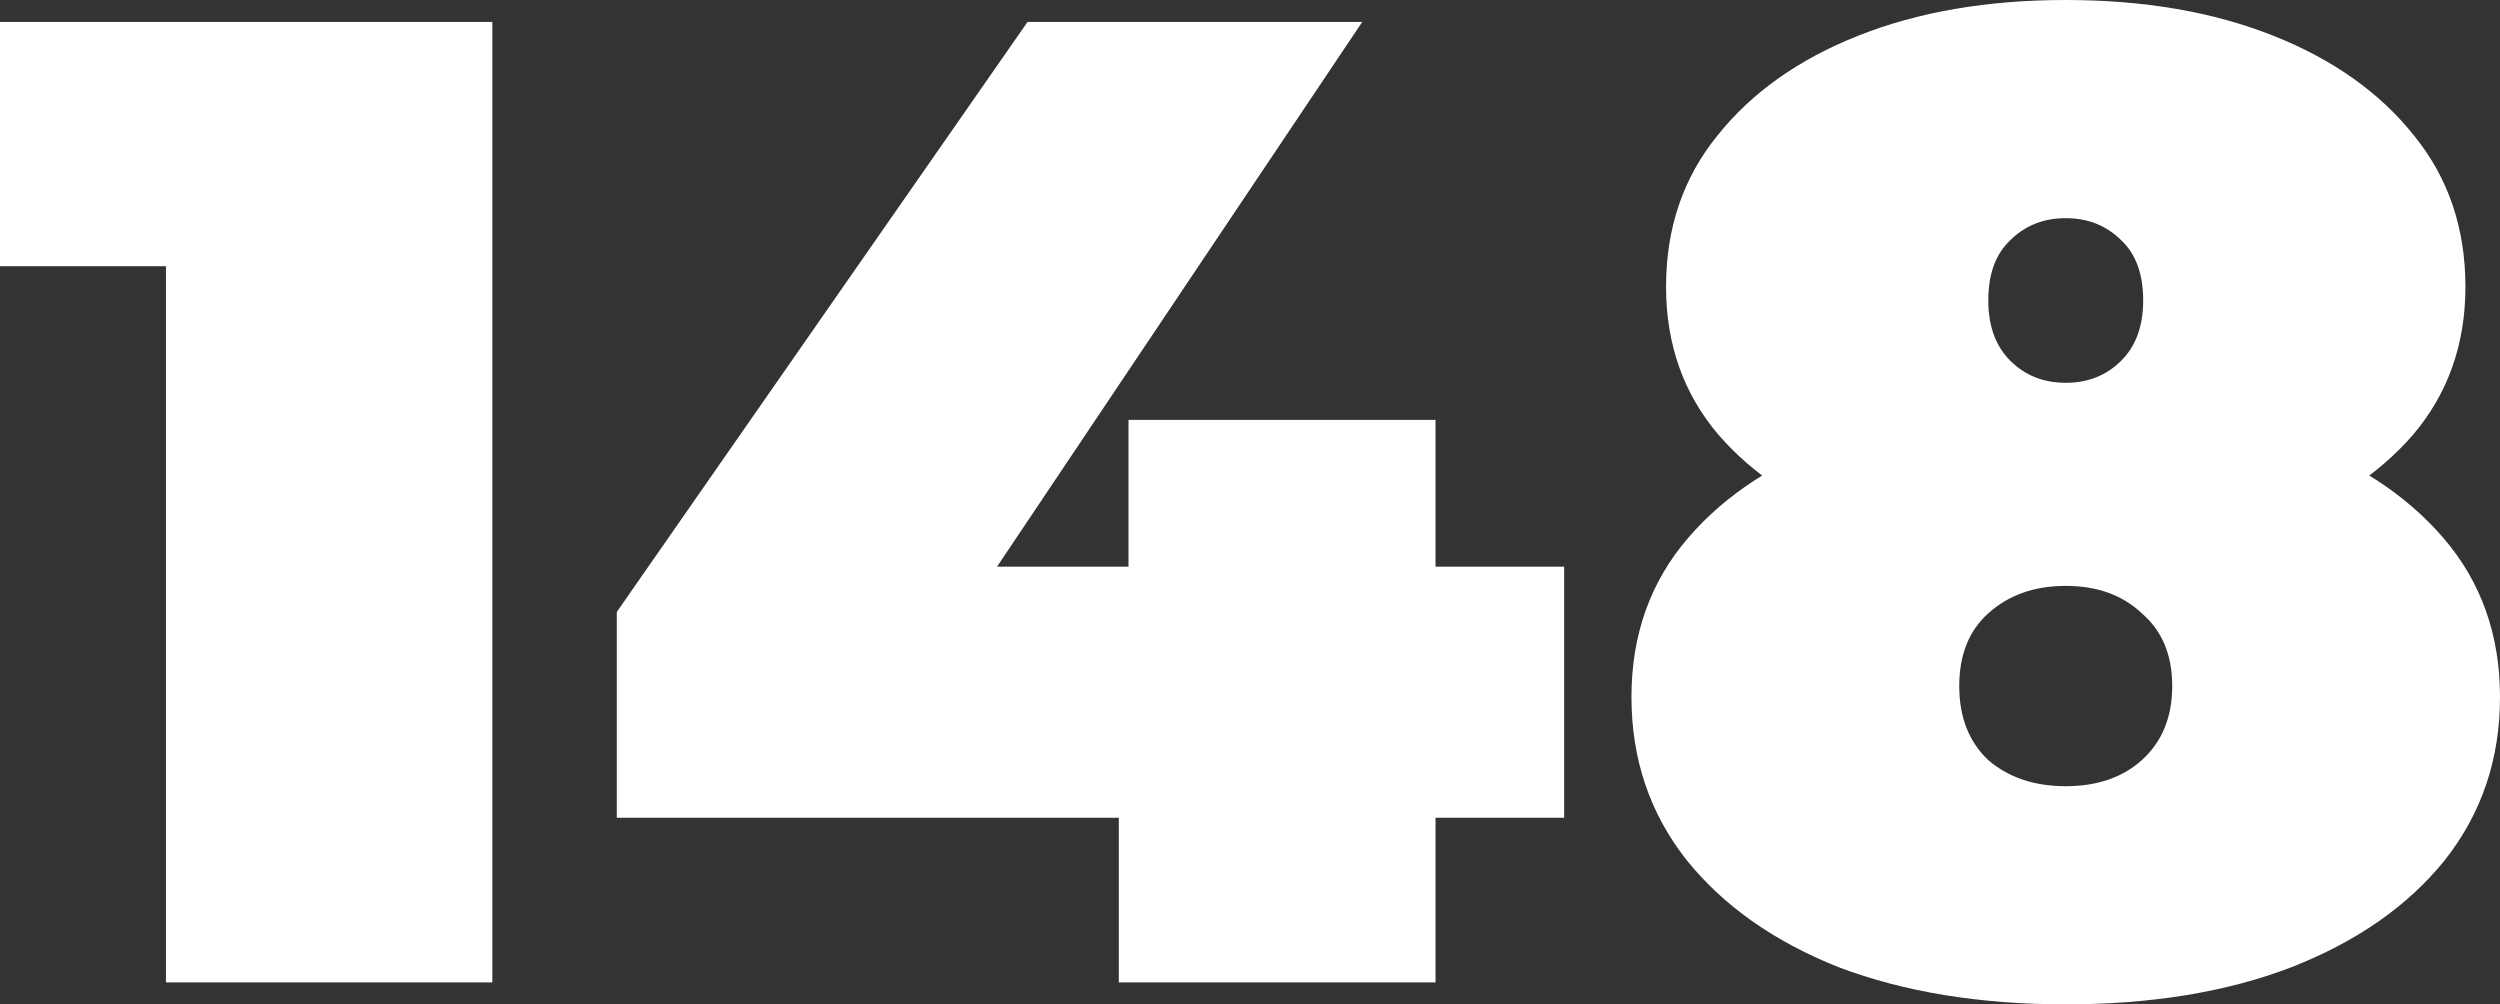
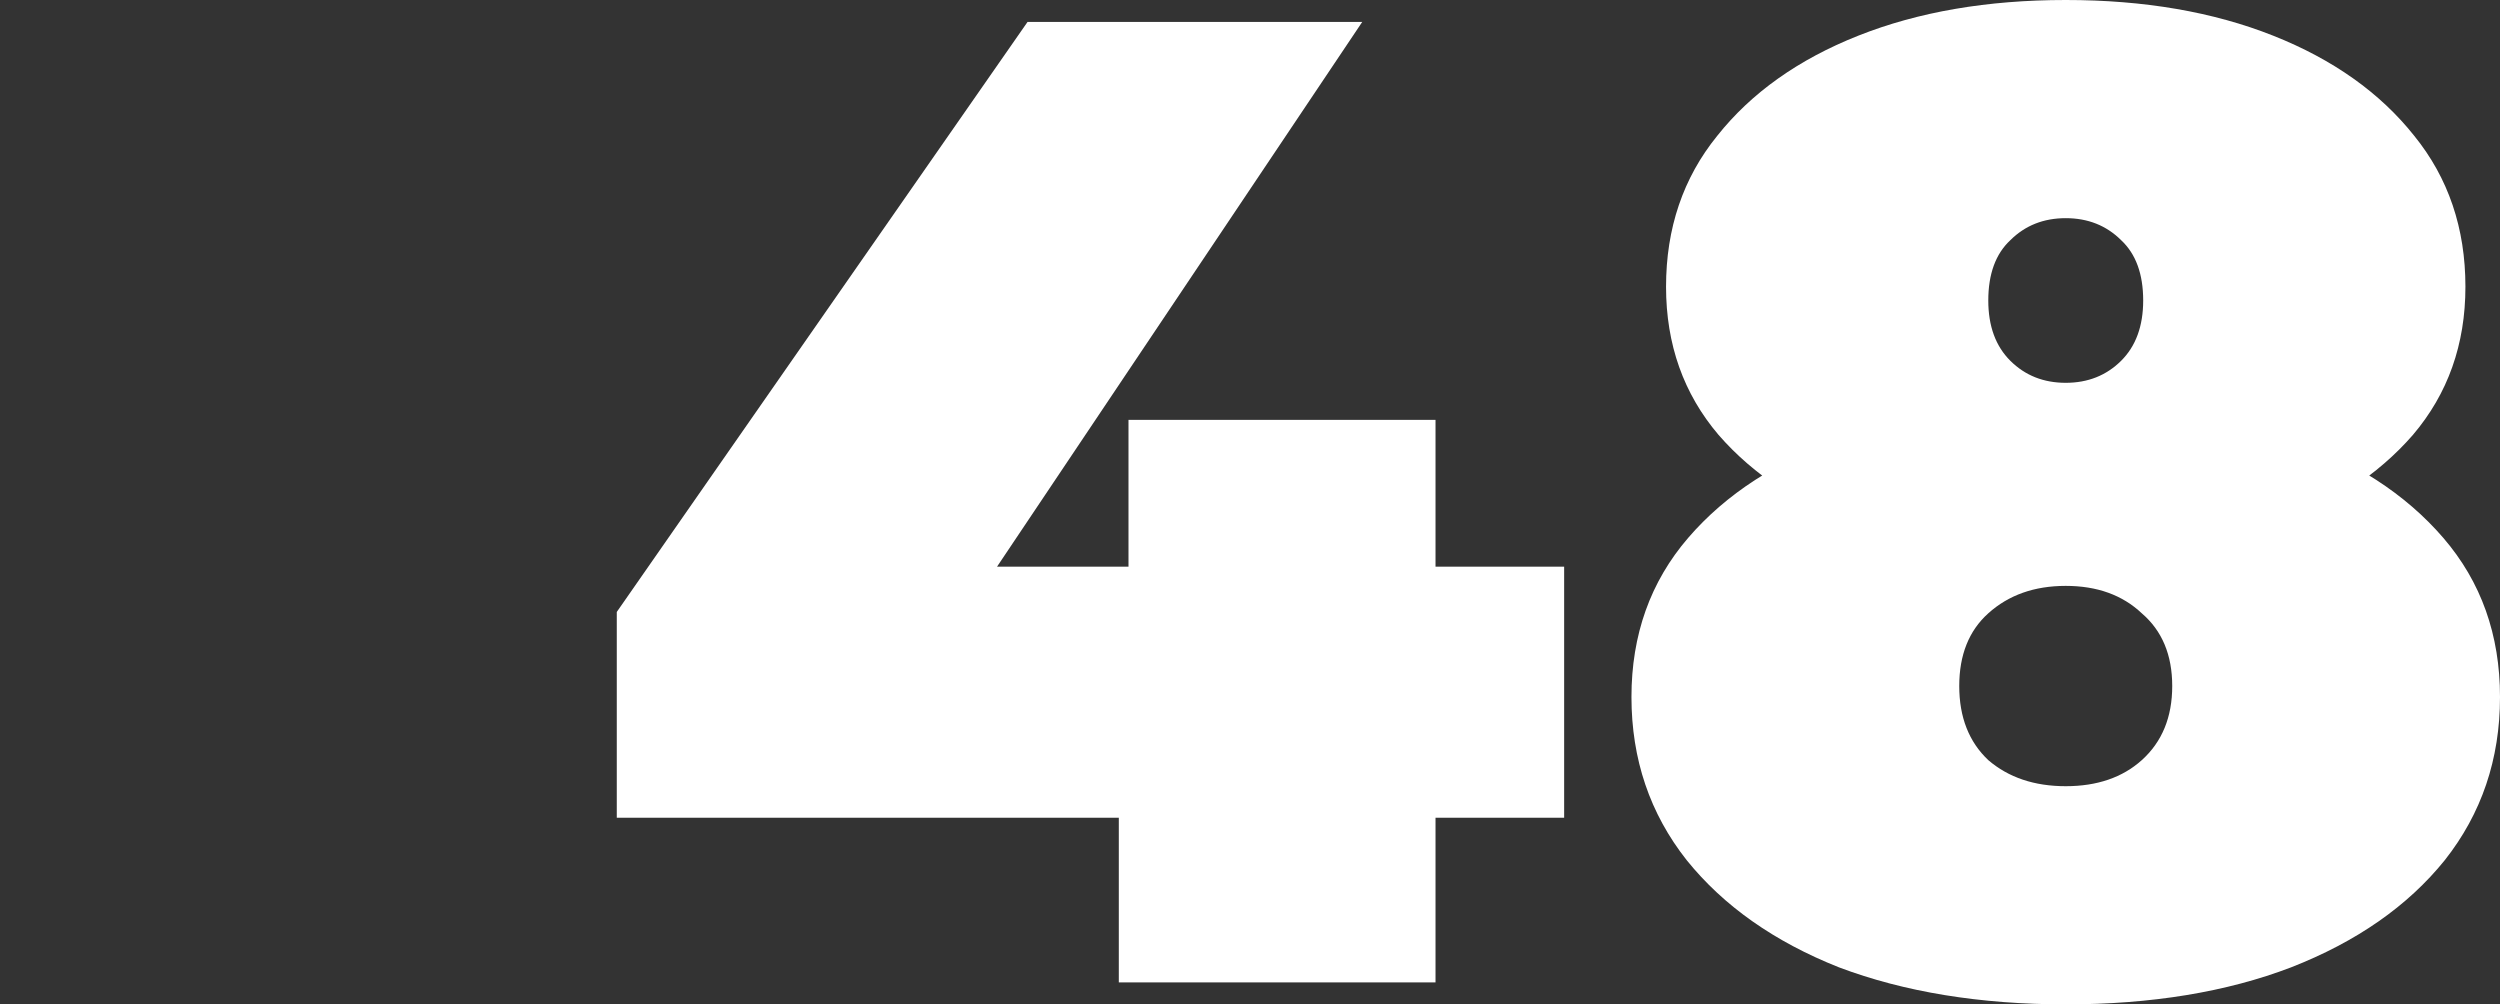
<svg xmlns="http://www.w3.org/2000/svg" width="229" height="92" viewBox="0 0 229 92" fill="none">
  <rect x="0" y="0" width="229" height="92" fill="#333333" stroke="none" />
-   <path d="M15.202 89.989V12.317L27.997 24.383H0V2.011H45.099V89.989H15.202Z" fill="white" />
  <path d="M56.497 74.907V56.055L94.122 2.011H124.78L88.548 56.055L74.613 51.907H143.276V74.907H56.497ZM102.483 89.989V74.907L103.37 51.907V38.459H131.494V89.989H102.483Z" fill="white" />
  <path d="M189.221 92C181.367 92 174.441 90.869 168.445 88.607C162.533 86.26 157.888 82.993 154.51 78.803C151.132 74.53 149.442 69.545 149.442 63.847C149.442 58.149 151.174 53.29 154.637 49.268C158.099 45.246 162.829 42.188 168.825 40.093C174.822 37.998 181.62 36.951 189.221 36.951C196.822 36.951 203.621 37.998 209.617 40.093C215.614 42.188 220.343 45.246 223.806 49.268C227.269 53.29 229 58.149 229 63.847C229 69.545 227.311 74.53 223.933 78.803C220.554 82.993 215.867 86.26 209.871 88.607C203.959 90.869 197.076 92 189.221 92ZM189.221 72.016C192.093 72.016 194.415 71.22 196.189 69.628C198.047 67.953 198.976 65.69 198.976 62.842C198.976 59.993 198.047 57.772 196.189 56.18C194.415 54.505 192.093 53.667 189.221 53.667C186.35 53.667 183.985 54.505 182.127 56.18C180.353 57.772 179.467 59.993 179.467 62.842C179.467 65.69 180.353 67.953 182.127 69.628C183.985 71.22 186.35 72.016 189.221 72.016ZM189.221 51.279C182.296 51.279 176.046 50.315 170.472 48.388C164.982 46.377 160.633 43.528 157.424 39.842C154.214 36.071 152.61 31.546 152.61 26.268C152.61 20.905 154.172 16.297 157.297 12.443C160.422 8.505 164.729 5.446 170.219 3.268C175.708 1.089 182.042 0 189.221 0C196.4 0 202.734 1.089 208.224 3.268C213.713 5.446 218.021 8.505 221.146 12.443C224.27 16.297 225.833 20.905 225.833 26.268C225.833 31.546 224.228 36.071 221.019 39.842C217.81 43.528 213.46 46.377 207.97 48.388C202.481 50.315 196.231 51.279 189.221 51.279ZM189.221 35.066C191.248 35.066 192.937 34.395 194.289 33.055C195.64 31.714 196.316 29.871 196.316 27.525C196.316 25.095 195.64 23.251 194.289 21.994C192.937 20.654 191.248 19.984 189.221 19.984C187.194 19.984 185.505 20.654 184.154 21.994C182.803 23.251 182.127 25.095 182.127 27.525C182.127 29.871 182.803 31.714 184.154 33.055C185.505 34.395 187.194 35.066 189.221 35.066Z" fill="white" />
</svg>